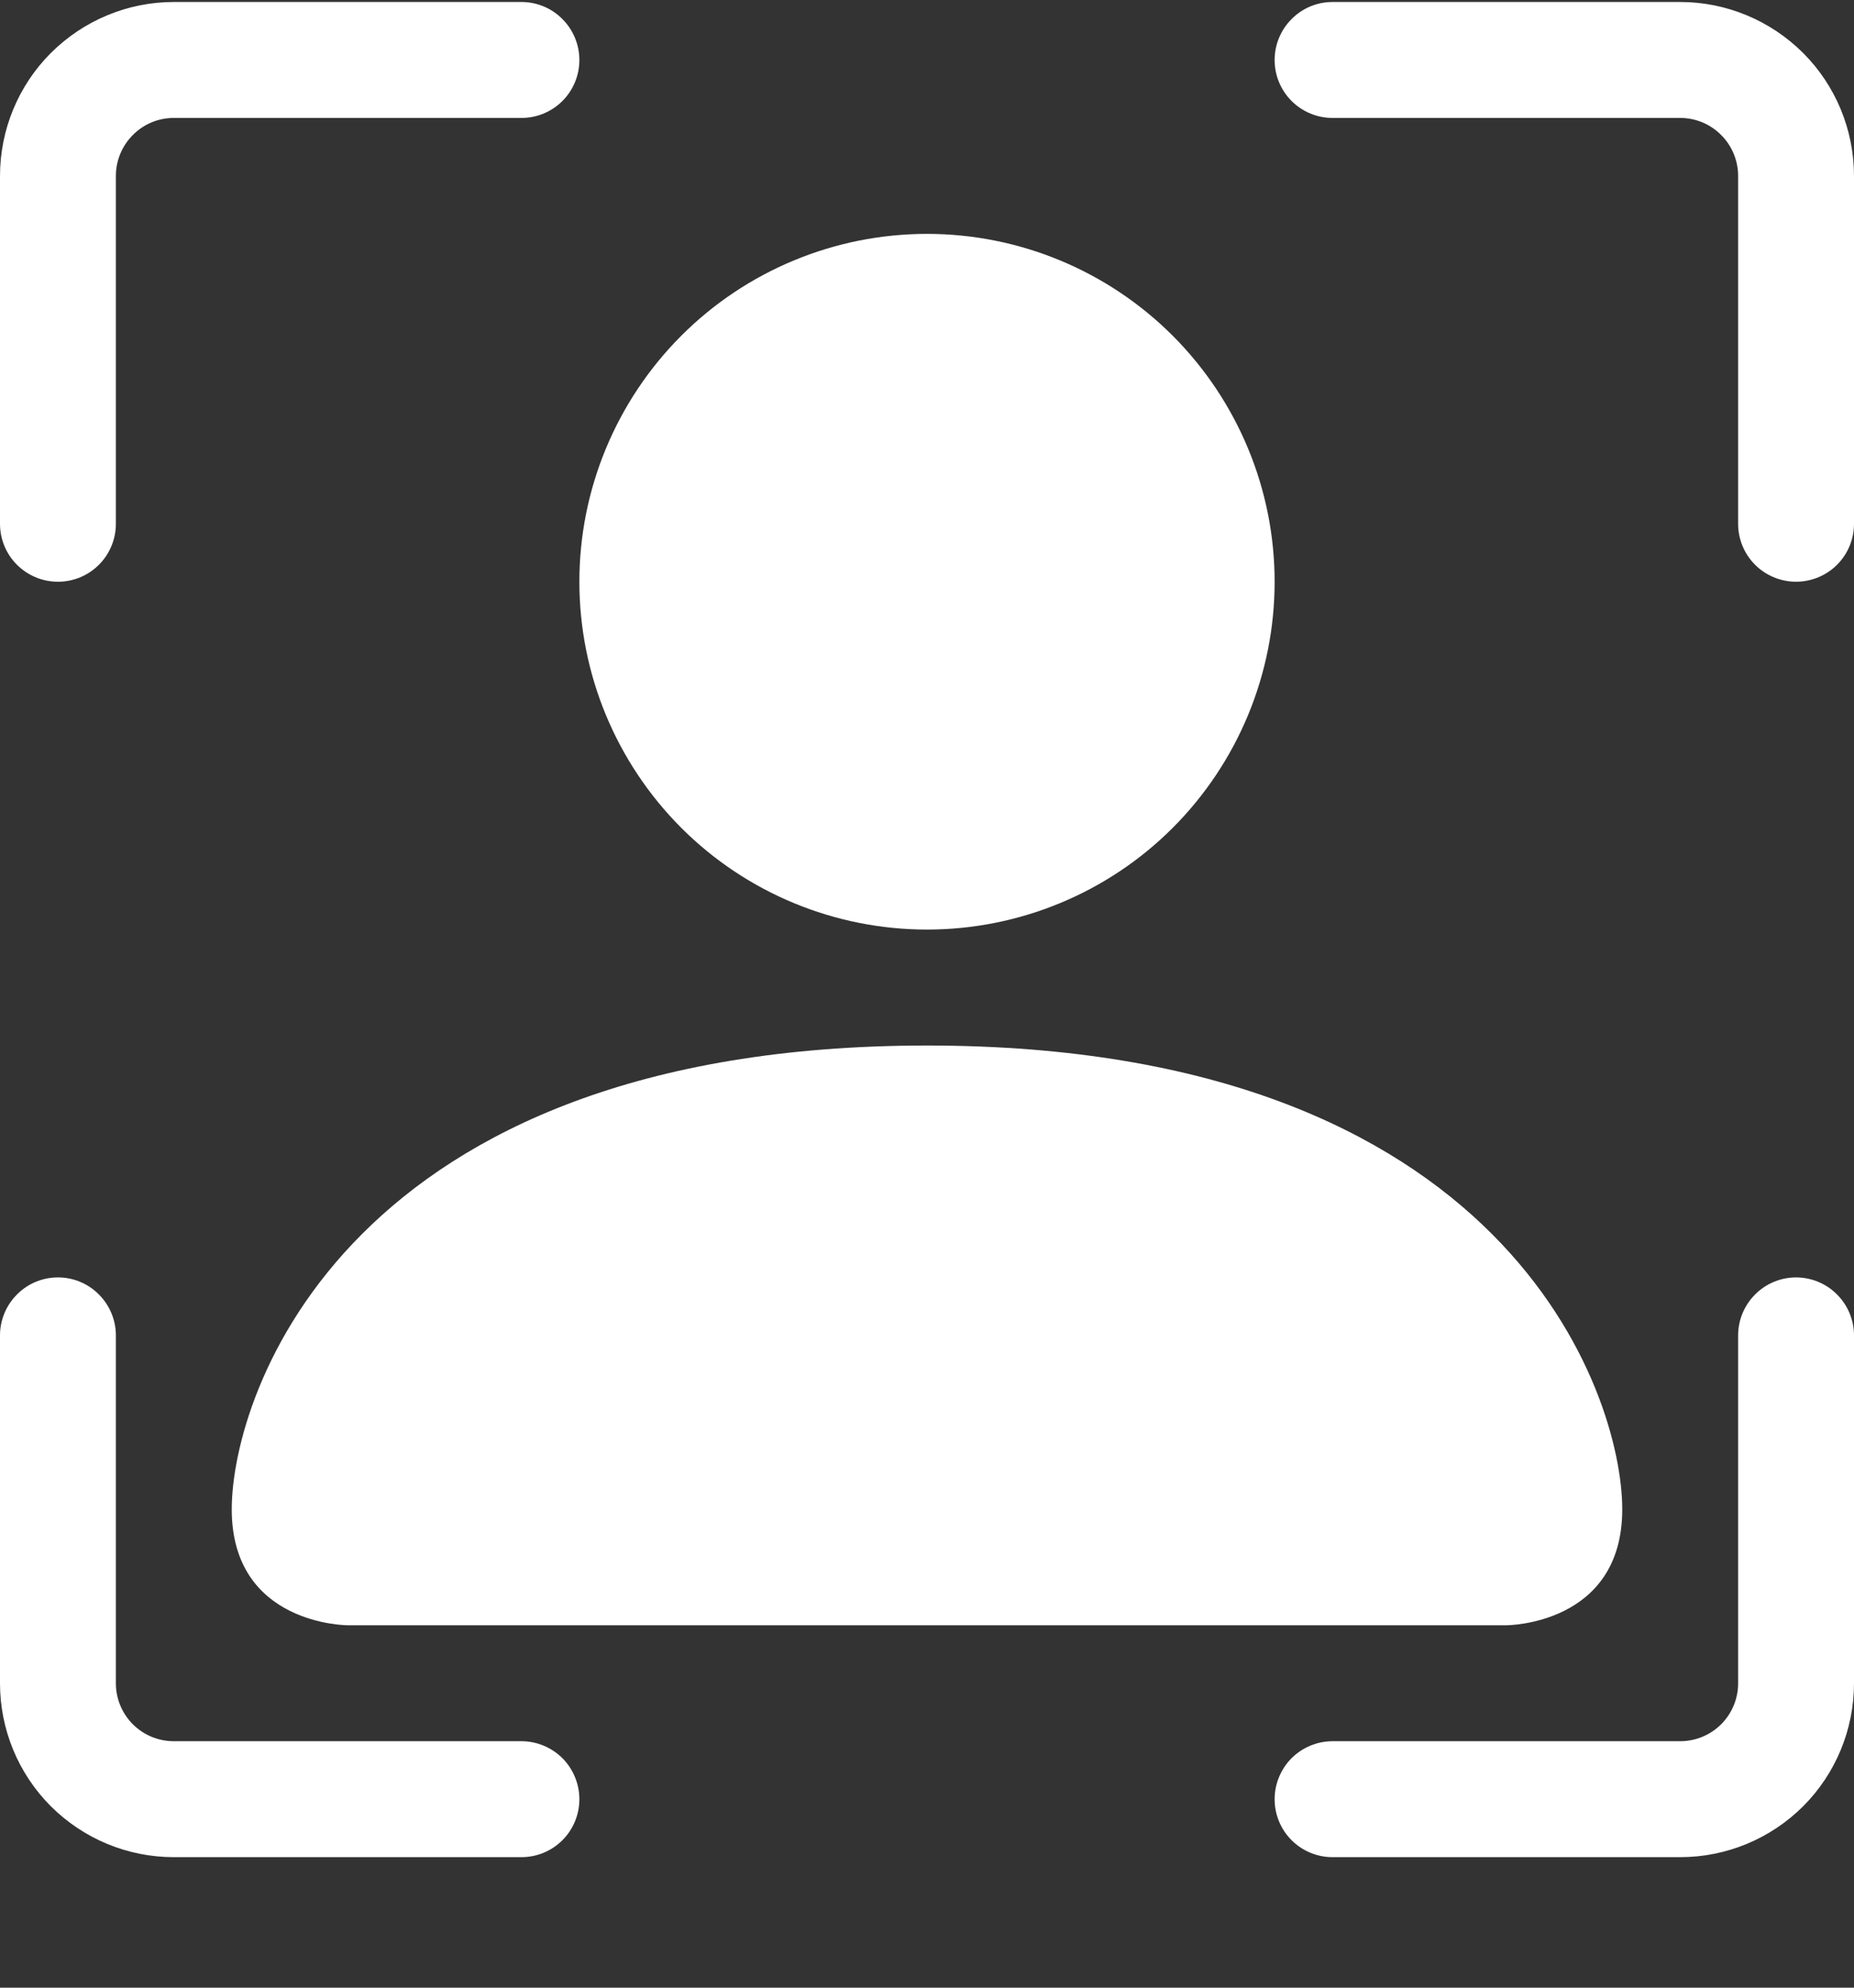
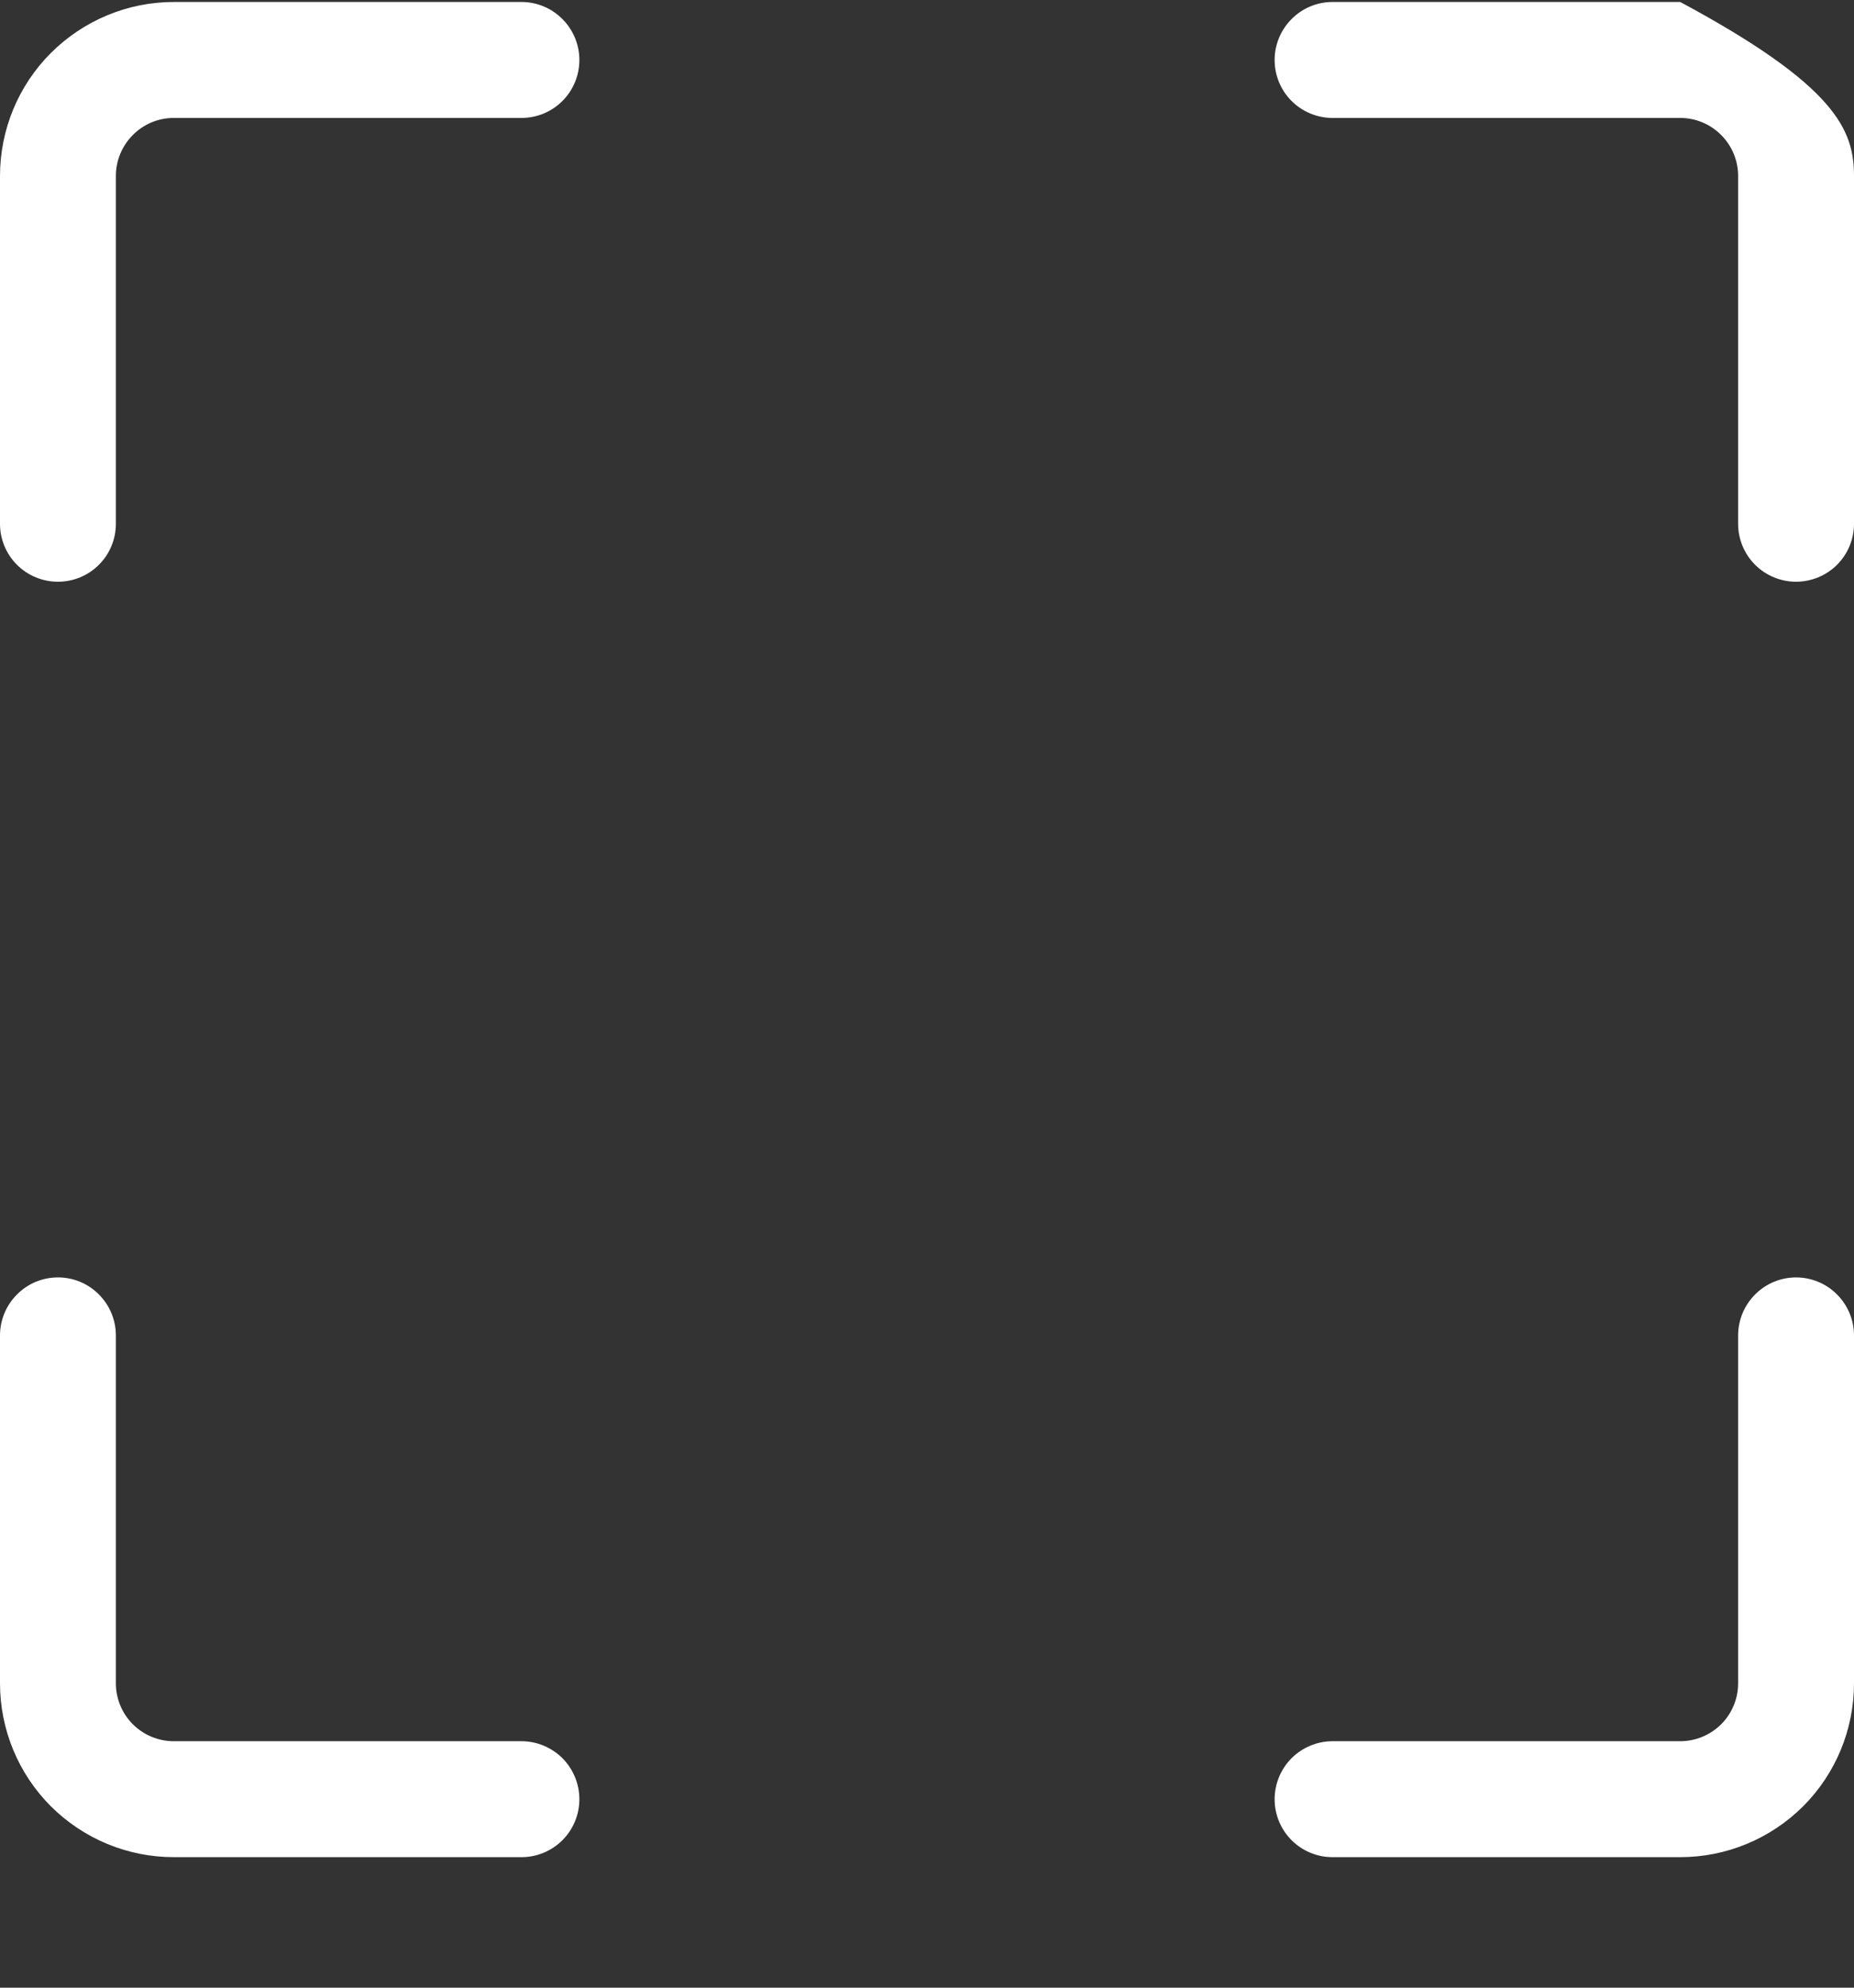
<svg xmlns="http://www.w3.org/2000/svg" width="14" height="15" viewBox="0 0 14 15" fill="none">
  <rect x="0" y="0" width="14" height="15" fill="#333333" stroke="none" />
  <g id="person-bounding-box 1" clip-path="url(#clip0_20748_6254)">
-     <path id="Vector" d="M1.312 0.89C1.196 0.89 1.085 0.936 1.003 1.019C0.921 1.101 0.875 1.212 0.875 1.328V3.953C0.875 4.069 0.829 4.18 0.747 4.262C0.665 4.344 0.554 4.39 0.438 4.39C0.321 4.39 0.21 4.344 0.128 4.262C0.046 4.18 0 4.069 0 3.953V1.328C0 0.98 0.138 0.646 0.384 0.4C0.631 0.154 0.964 0.015 1.312 0.015L3.938 0.015C4.054 0.015 4.165 0.061 4.247 0.144C4.329 0.226 4.375 0.337 4.375 0.453C4.375 0.569 4.329 0.68 4.247 0.762C4.165 0.844 4.054 0.89 3.938 0.89H1.312ZM9.625 0.453C9.625 0.337 9.671 0.226 9.753 0.144C9.835 0.061 9.946 0.015 10.062 0.015L12.688 0.015C13.036 0.015 13.369 0.154 13.616 0.4C13.862 0.646 14 0.98 14 1.328V3.953C14 4.069 13.954 4.18 13.872 4.262C13.79 4.344 13.678 4.39 13.562 4.39C13.447 4.39 13.335 4.344 13.253 4.262C13.171 4.18 13.125 4.069 13.125 3.953V1.328C13.125 1.212 13.079 1.101 12.997 1.019C12.915 0.936 12.803 0.89 12.688 0.89H10.062C9.946 0.89 9.835 0.844 9.753 0.762C9.671 0.68 9.625 0.569 9.625 0.453ZM0.438 9.64C0.554 9.64 0.665 9.686 0.747 9.769C0.829 9.851 0.875 9.962 0.875 10.078V12.703C0.875 12.819 0.921 12.93 1.003 13.012C1.085 13.094 1.196 13.14 1.312 13.14H3.938C4.054 13.14 4.165 13.187 4.247 13.268C4.329 13.351 4.375 13.462 4.375 13.578C4.375 13.694 4.329 13.805 4.247 13.887C4.165 13.969 4.054 14.015 3.938 14.015H1.312C0.964 14.015 0.631 13.877 0.384 13.631C0.138 13.385 0 13.051 0 12.703L0 10.078C0 9.962 0.046 9.851 0.128 9.769C0.21 9.686 0.321 9.64 0.438 9.64ZM13.562 9.64C13.678 9.64 13.79 9.686 13.872 9.769C13.954 9.851 14 9.962 14 10.078V12.703C14 13.051 13.862 13.385 13.616 13.631C13.369 13.877 13.036 14.015 12.688 14.015H10.062C9.946 14.015 9.835 13.969 9.753 13.887C9.671 13.805 9.625 13.694 9.625 13.578C9.625 13.462 9.671 13.351 9.753 13.268C9.835 13.187 9.946 13.14 10.062 13.14H12.688C12.803 13.14 12.915 13.094 12.997 13.012C13.079 12.93 13.125 12.819 13.125 12.703V10.078C13.125 9.962 13.171 9.851 13.253 9.769C13.335 9.686 13.447 9.64 13.562 9.64Z" fill="white" />
-     <path id="Vector_2" d="M2.625 12.265C2.625 12.265 1.75 12.265 1.75 11.39C1.75 10.515 2.625 7.89 7 7.89C11.375 7.89 12.25 10.515 12.25 11.39C12.25 12.265 11.375 12.265 11.375 12.265H2.625ZM9.625 4.39C9.625 5.087 9.348 5.754 8.856 6.247C8.364 6.739 7.696 7.015 7 7.015C6.304 7.015 5.636 6.739 5.144 6.247C4.652 5.754 4.375 5.087 4.375 4.39C4.375 3.694 4.652 3.027 5.144 2.534C5.636 2.042 6.304 1.765 7 1.765C7.696 1.765 8.364 2.042 8.856 2.534C9.348 3.027 9.625 3.694 9.625 4.39Z" fill="white" />
+     <path id="Vector" d="M1.312 0.89C1.196 0.89 1.085 0.936 1.003 1.019C0.921 1.101 0.875 1.212 0.875 1.328V3.953C0.875 4.069 0.829 4.18 0.747 4.262C0.665 4.344 0.554 4.39 0.438 4.39C0.321 4.39 0.21 4.344 0.128 4.262C0.046 4.18 0 4.069 0 3.953V1.328C0 0.98 0.138 0.646 0.384 0.4C0.631 0.154 0.964 0.015 1.312 0.015L3.938 0.015C4.054 0.015 4.165 0.061 4.247 0.144C4.329 0.226 4.375 0.337 4.375 0.453C4.375 0.569 4.329 0.68 4.247 0.762C4.165 0.844 4.054 0.89 3.938 0.89H1.312ZM9.625 0.453C9.625 0.337 9.671 0.226 9.753 0.144C9.835 0.061 9.946 0.015 10.062 0.015L12.688 0.015C13.862 0.646 14 0.98 14 1.328V3.953C14 4.069 13.954 4.18 13.872 4.262C13.79 4.344 13.678 4.39 13.562 4.39C13.447 4.39 13.335 4.344 13.253 4.262C13.171 4.18 13.125 4.069 13.125 3.953V1.328C13.125 1.212 13.079 1.101 12.997 1.019C12.915 0.936 12.803 0.89 12.688 0.89H10.062C9.946 0.89 9.835 0.844 9.753 0.762C9.671 0.68 9.625 0.569 9.625 0.453ZM0.438 9.64C0.554 9.64 0.665 9.686 0.747 9.769C0.829 9.851 0.875 9.962 0.875 10.078V12.703C0.875 12.819 0.921 12.93 1.003 13.012C1.085 13.094 1.196 13.14 1.312 13.14H3.938C4.054 13.14 4.165 13.187 4.247 13.268C4.329 13.351 4.375 13.462 4.375 13.578C4.375 13.694 4.329 13.805 4.247 13.887C4.165 13.969 4.054 14.015 3.938 14.015H1.312C0.964 14.015 0.631 13.877 0.384 13.631C0.138 13.385 0 13.051 0 12.703L0 10.078C0 9.962 0.046 9.851 0.128 9.769C0.21 9.686 0.321 9.64 0.438 9.64ZM13.562 9.64C13.678 9.64 13.79 9.686 13.872 9.769C13.954 9.851 14 9.962 14 10.078V12.703C14 13.051 13.862 13.385 13.616 13.631C13.369 13.877 13.036 14.015 12.688 14.015H10.062C9.946 14.015 9.835 13.969 9.753 13.887C9.671 13.805 9.625 13.694 9.625 13.578C9.625 13.462 9.671 13.351 9.753 13.268C9.835 13.187 9.946 13.14 10.062 13.14H12.688C12.803 13.14 12.915 13.094 12.997 13.012C13.079 12.93 13.125 12.819 13.125 12.703V10.078C13.125 9.962 13.171 9.851 13.253 9.769C13.335 9.686 13.447 9.64 13.562 9.64Z" fill="white" />
  </g>
  <defs>
    <clipPath id="clip0_20748_6254">
      <rect width="14" height="14" fill="white" transform="translate(0 0.015)" />
    </clipPath>
  </defs>
</svg>